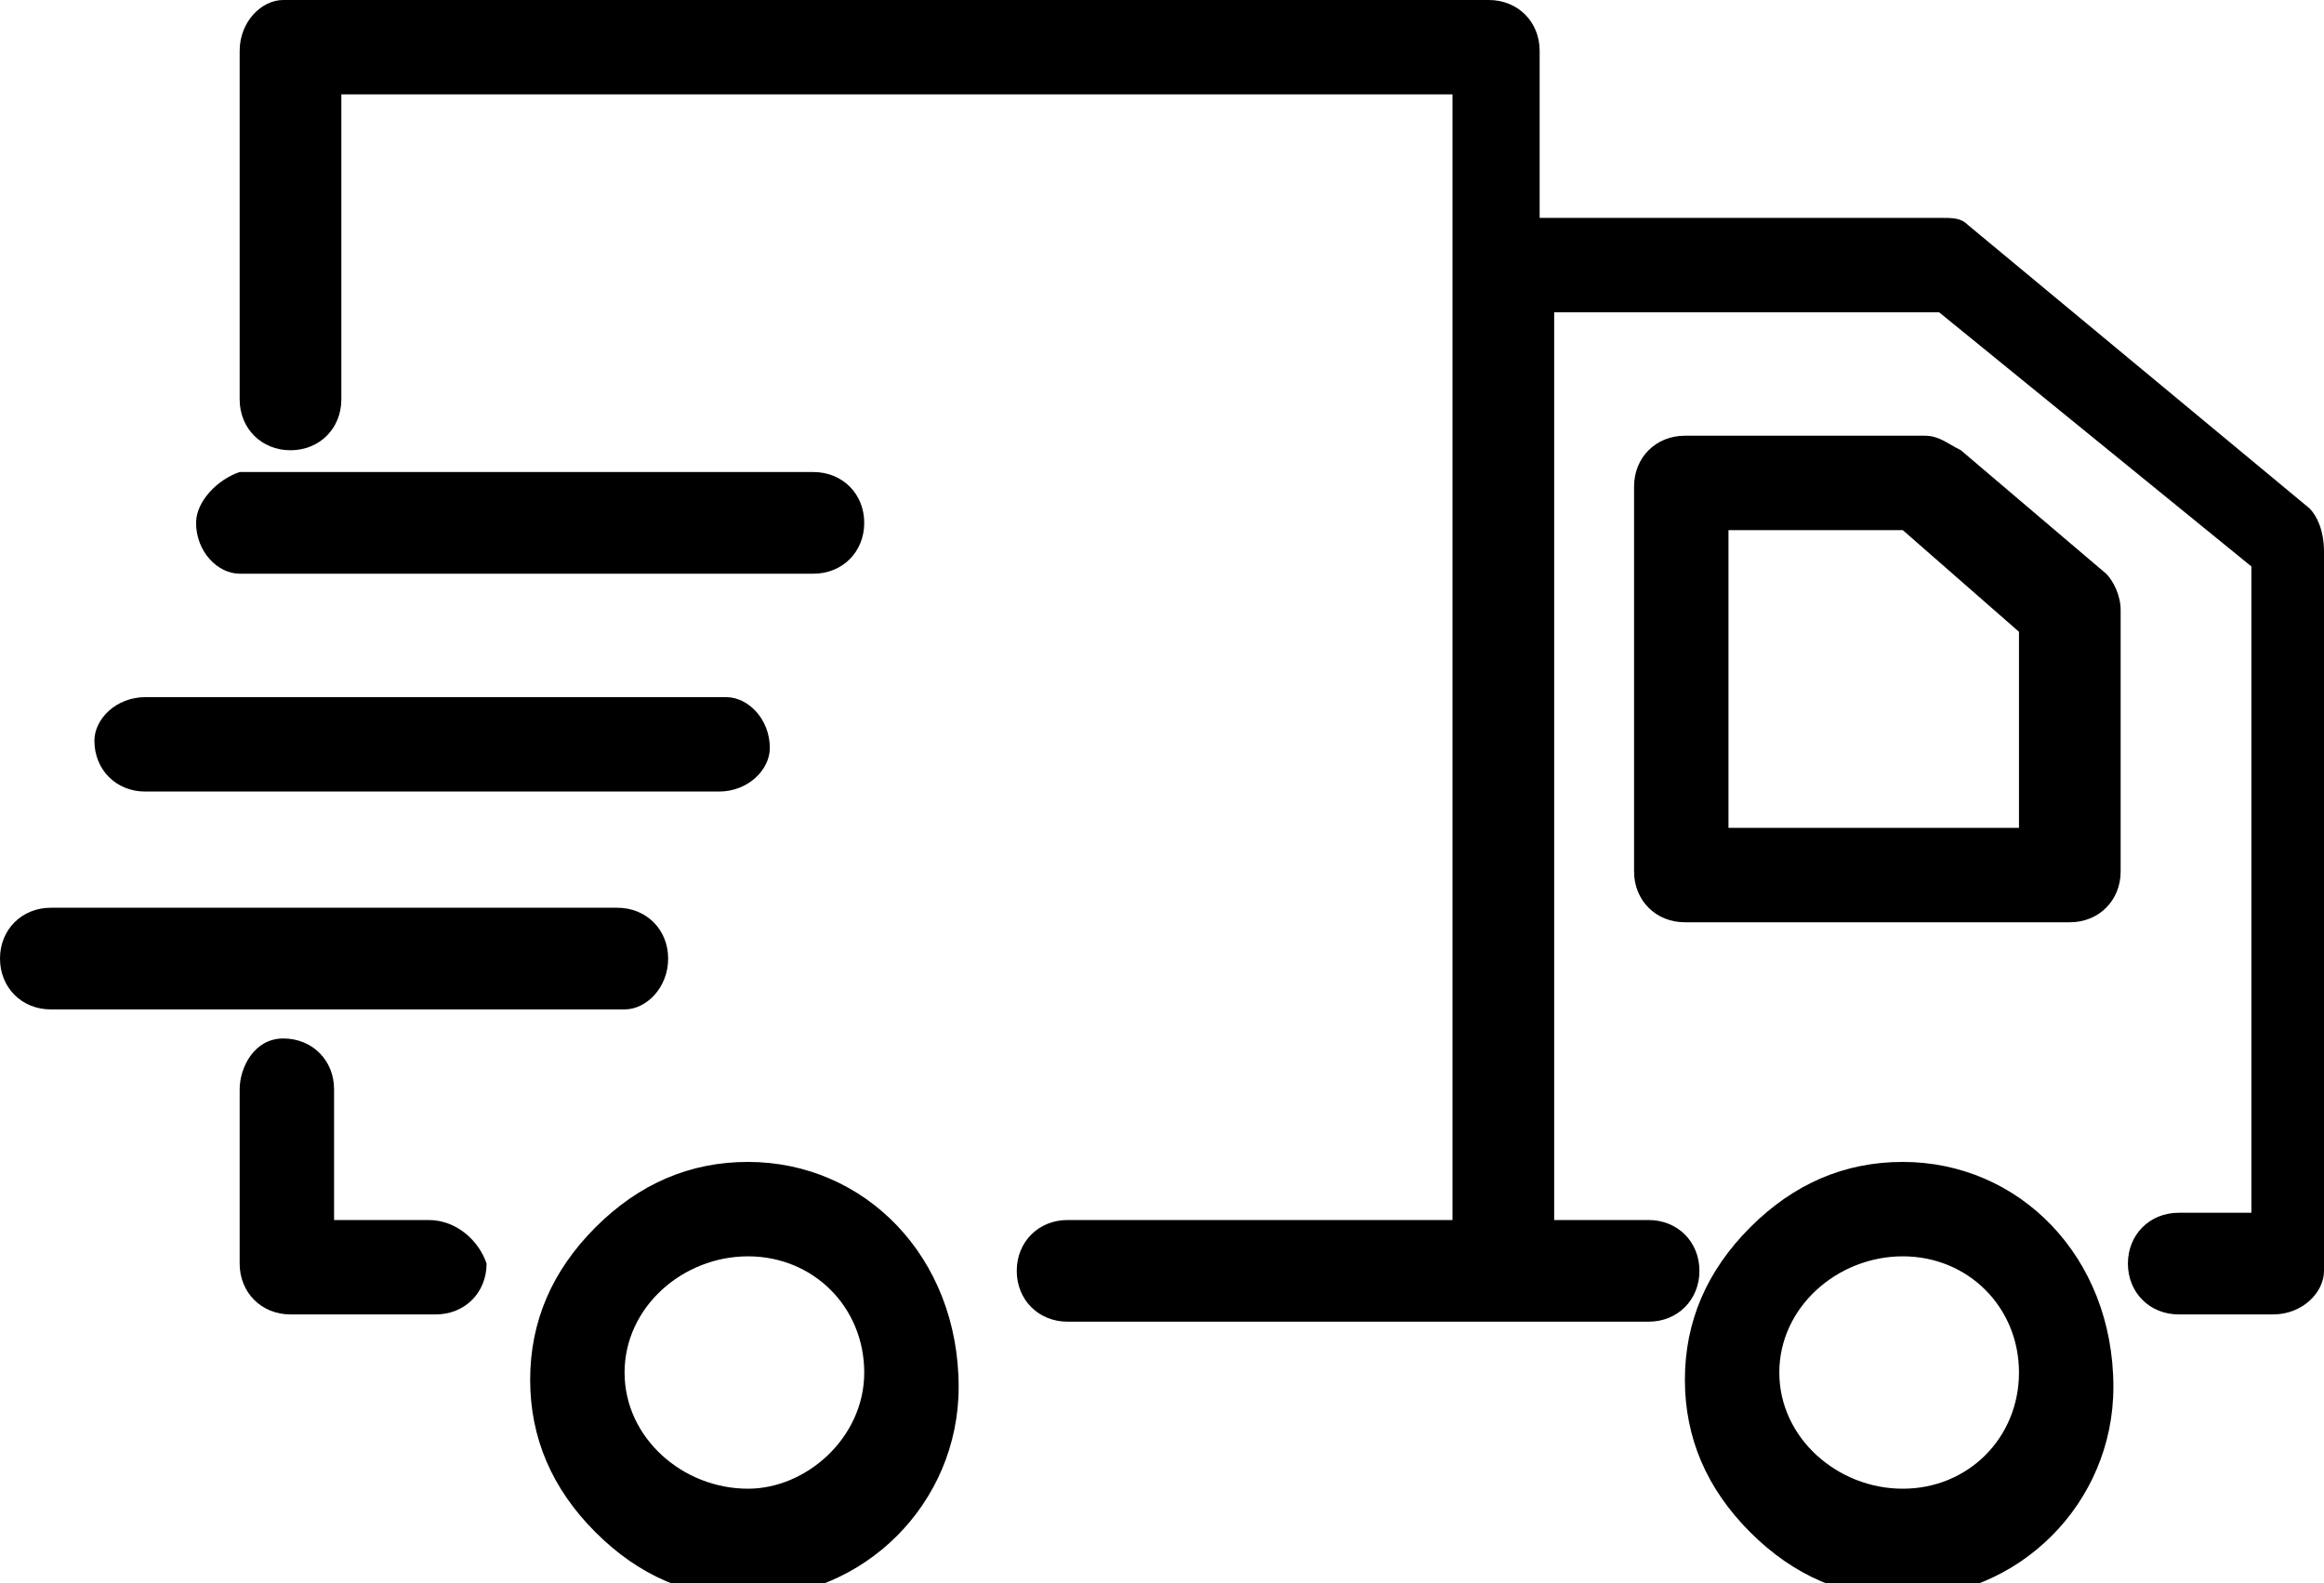
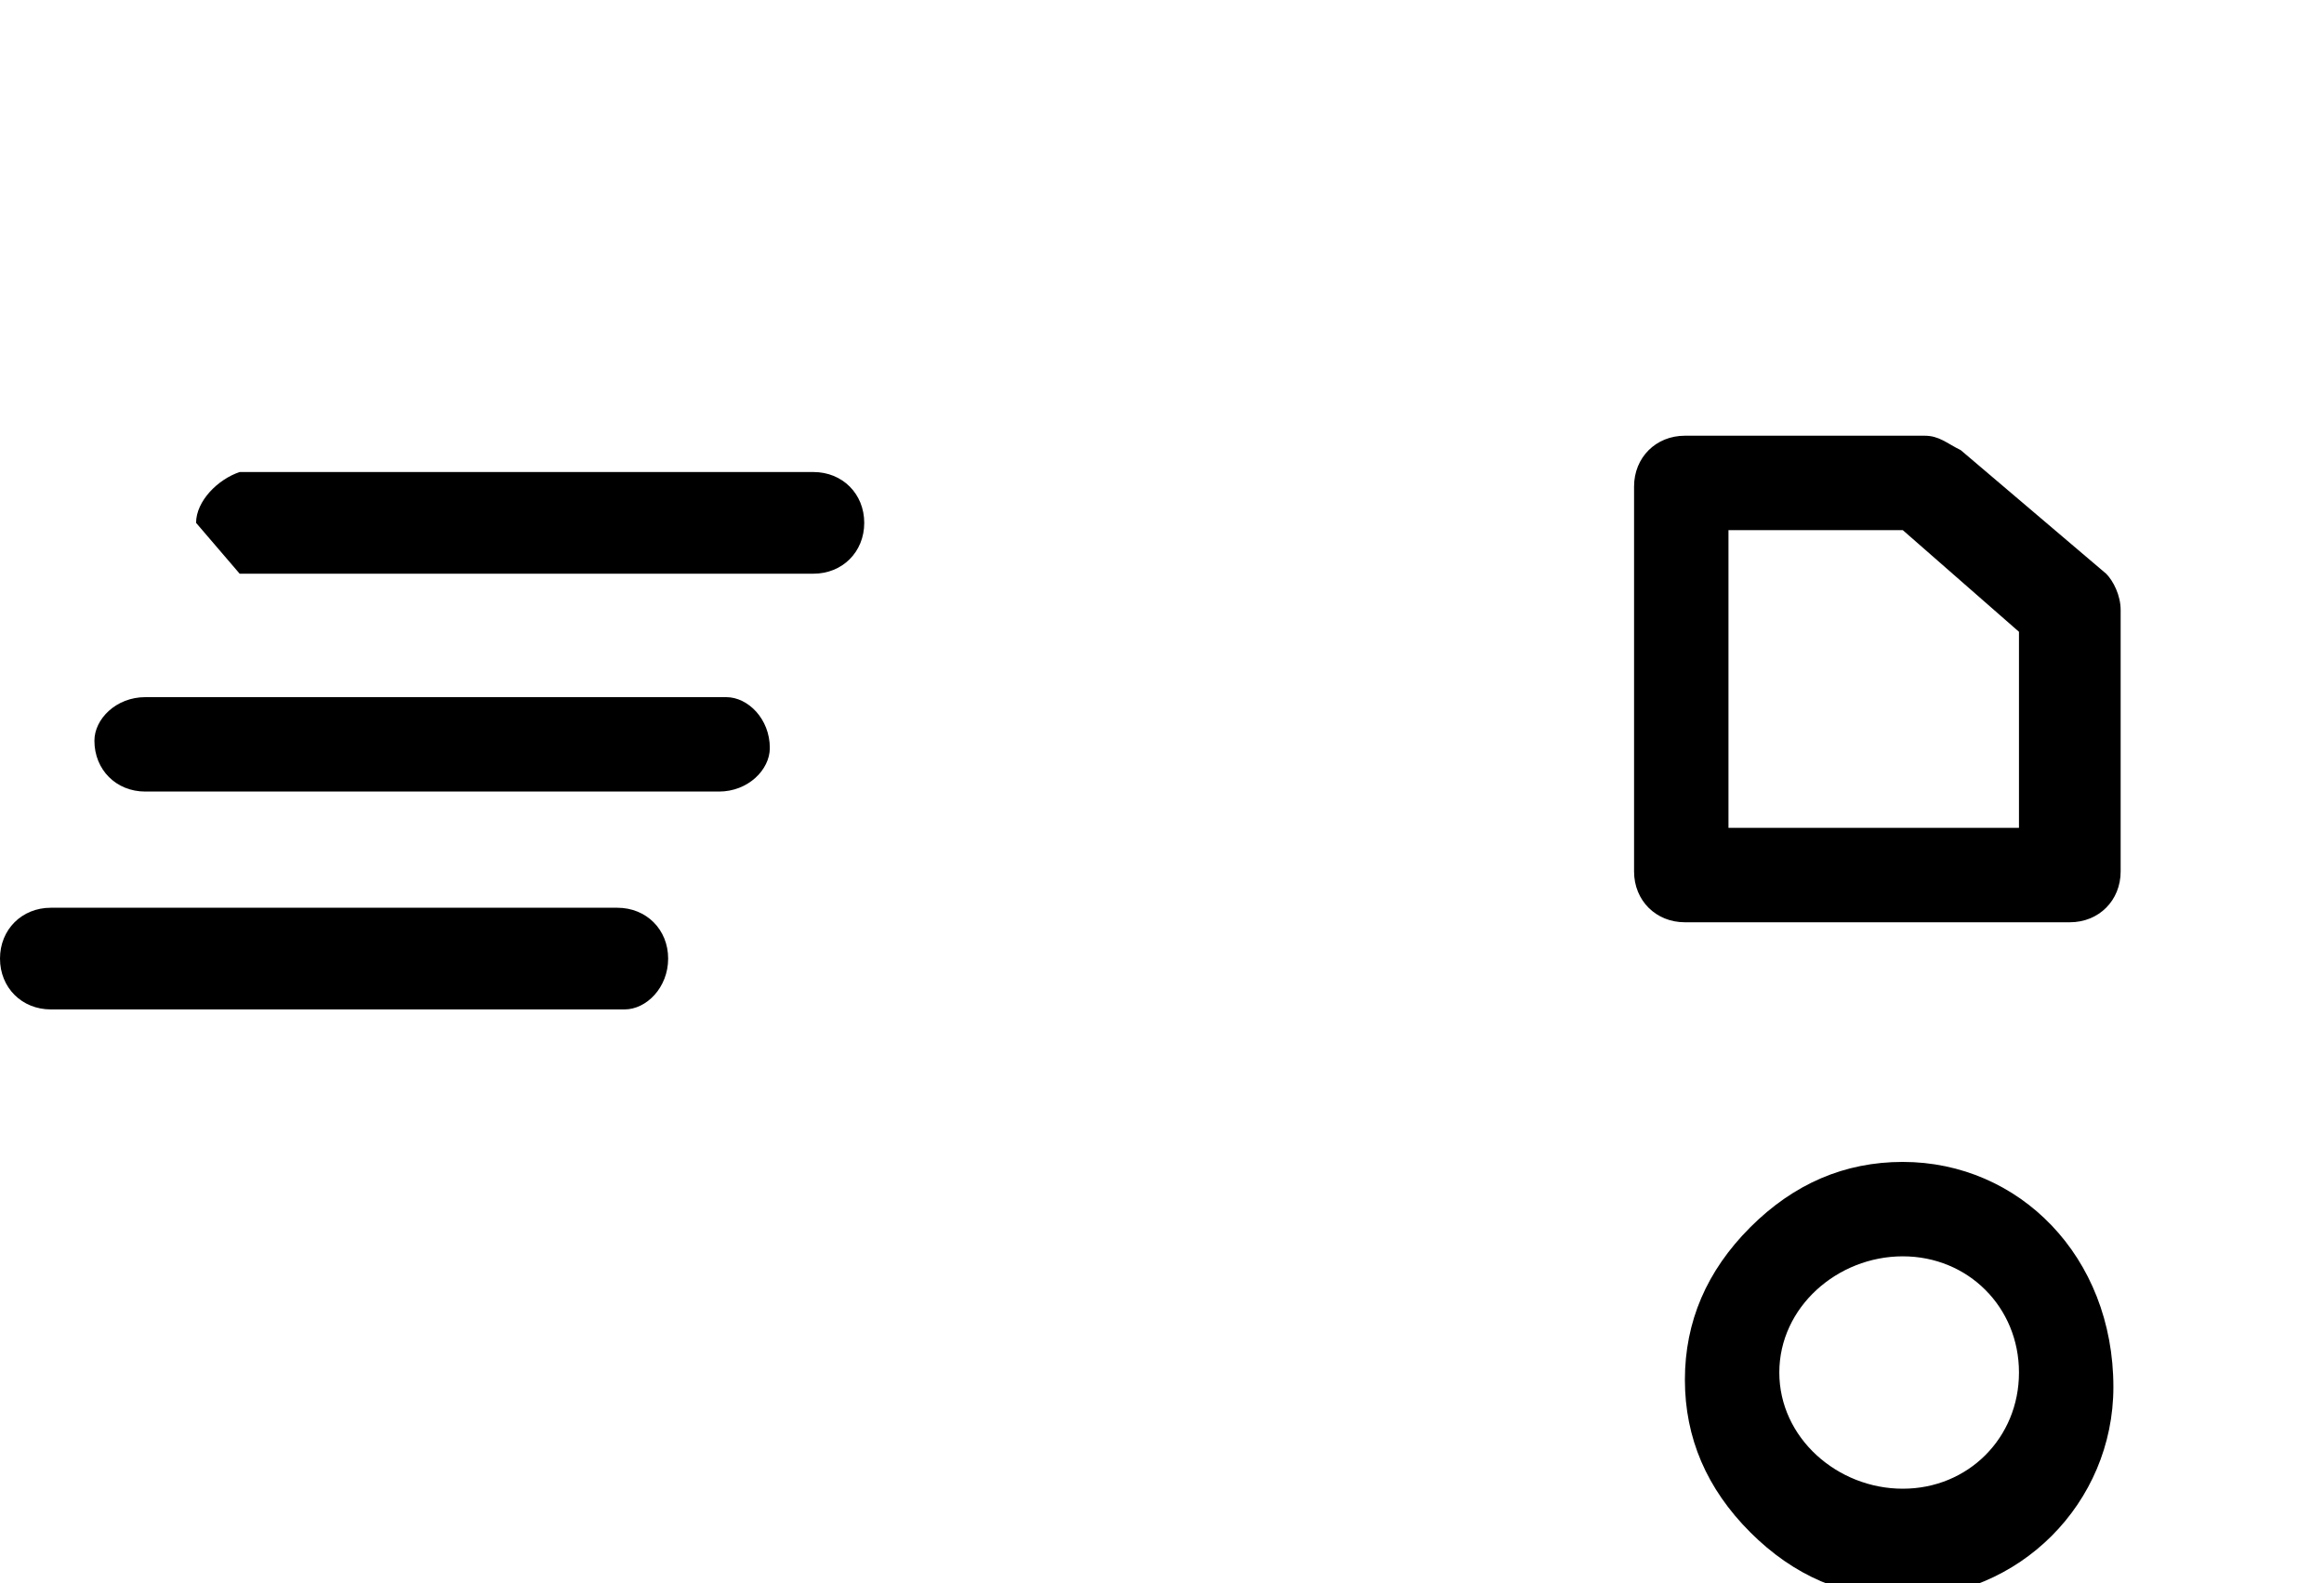
<svg xmlns="http://www.w3.org/2000/svg" version="1.1" id="Laag_1" x="0px" y="0px" viewBox="0 0 32 21.8" style="enable-background:new 0 0 32 21.8;" xml:space="preserve">
  <g>
    <path d="M26.2,16c-0.8,0-1.5,0.3-2.1,0.9c-0.6,0.6-0.9,1.3-0.9,2.1c0,0.8,0.3,1.5,0.9,2.1c0.6,0.6,1.3,0.9,2.1,0.9   c1.6,0,2.9-1.3,2.9-2.9C29.1,17.3,27.8,16,26.2,16L26.2,16z M26.2,20.5c-0.9,0-1.7-0.7-1.7-1.6s0.8-1.6,1.7-1.6   c0.9,0,1.6,0.7,1.6,1.6C27.8,19.8,27.1,20.5,26.2,20.5L26.2,20.5z" />
    <path d="M27,6.2C26.8,6.1,26.7,6,26.5,6h-3.3c-0.4,0-0.7,0.3-0.7,0.7V12c0,0.4,0.3,0.7,0.7,0.7h5.3c0.4,0,0.7-0.3,0.7-0.7V8.4   c0-0.2-0.1-0.4-0.2-0.5L27,6.2z M27.8,11.4h-4V7.3h2.4l1.6,1.4V11.4z" />
-     <path d="M10.3,16c-0.8,0-1.5,0.3-2.1,0.9c-0.6,0.6-0.9,1.3-0.9,2.1c0,0.8,0.3,1.5,0.9,2.1c0.6,0.6,1.3,0.9,2.1,0.9   c1.6,0,2.9-1.3,2.9-2.9C13.2,17.3,11.9,16,10.3,16L10.3,16z M10.3,20.5c-0.9,0-1.7-0.7-1.7-1.6s0.8-1.6,1.7-1.6   c0.9,0,1.6,0.7,1.6,1.6S11.1,20.5,10.3,20.5L10.3,20.5z" />
-     <path d="M5.9,16.8H4.6V15c0-0.4-0.3-0.7-0.7-0.7S3.3,14.7,3.3,15v2.4c0,0.4,0.3,0.7,0.7,0.7h2c0.4,0,0.7-0.3,0.7-0.7   C6.6,17.1,6.3,16.8,5.9,16.8L5.9,16.8z" />
    <path d="M9.2,13.2c0-0.4-0.3-0.7-0.7-0.7H0.7c-0.4,0-0.7,0.3-0.7,0.7c0,0.4,0.3,0.7,0.7,0.7h7.9C8.9,13.9,9.2,13.6,9.2,13.2   L9.2,13.2z" />
    <path d="M2,10.9l7.9,0c0.4,0,0.7-0.3,0.7-0.6c0-0.4-0.3-0.7-0.6-0.7L2,9.6h0c-0.4,0-0.7,0.3-0.7,0.6C1.3,10.6,1.6,10.9,2,10.9   L2,10.9z" />
-     <path d="M3.3,7.9h7.9c0.4,0,0.7-0.3,0.7-0.7c0-0.4-0.3-0.7-0.7-0.7H3.3C3,6.6,2.7,6.9,2.7,7.2C2.7,7.6,3,7.9,3.3,7.9L3.3,7.9z" />
-     <path d="M31.8,7l-4.7-3.9C27,3,26.9,3,26.7,3h-5.5V0.7c0-0.4-0.3-0.7-0.7-0.7H3.9C3.6,0,3.3,0.3,3.3,0.7v4.8c0,0.4,0.3,0.7,0.7,0.7   s0.7-0.3,0.7-0.7V1.3h15.3v15.5h-5.3c-0.4,0-0.7,0.3-0.7,0.7s0.3,0.7,0.7,0.7h8c0.4,0,0.7-0.3,0.7-0.7s-0.3-0.7-0.7-0.7h-1.3V4.3   h5.3l4.3,3.5l0,8.9H30c-0.4,0-0.7,0.3-0.7,0.7c0,0.4,0.3,0.7,0.7,0.7h1.3c0.4,0,0.7-0.3,0.7-0.6l0-9.9C32,7.3,31.9,7.1,31.8,7   L31.8,7z" />
+     <path d="M3.3,7.9h7.9c0.4,0,0.7-0.3,0.7-0.7c0-0.4-0.3-0.7-0.7-0.7H3.3C3,6.6,2.7,6.9,2.7,7.2L3.3,7.9z" />
  </g>
</svg>